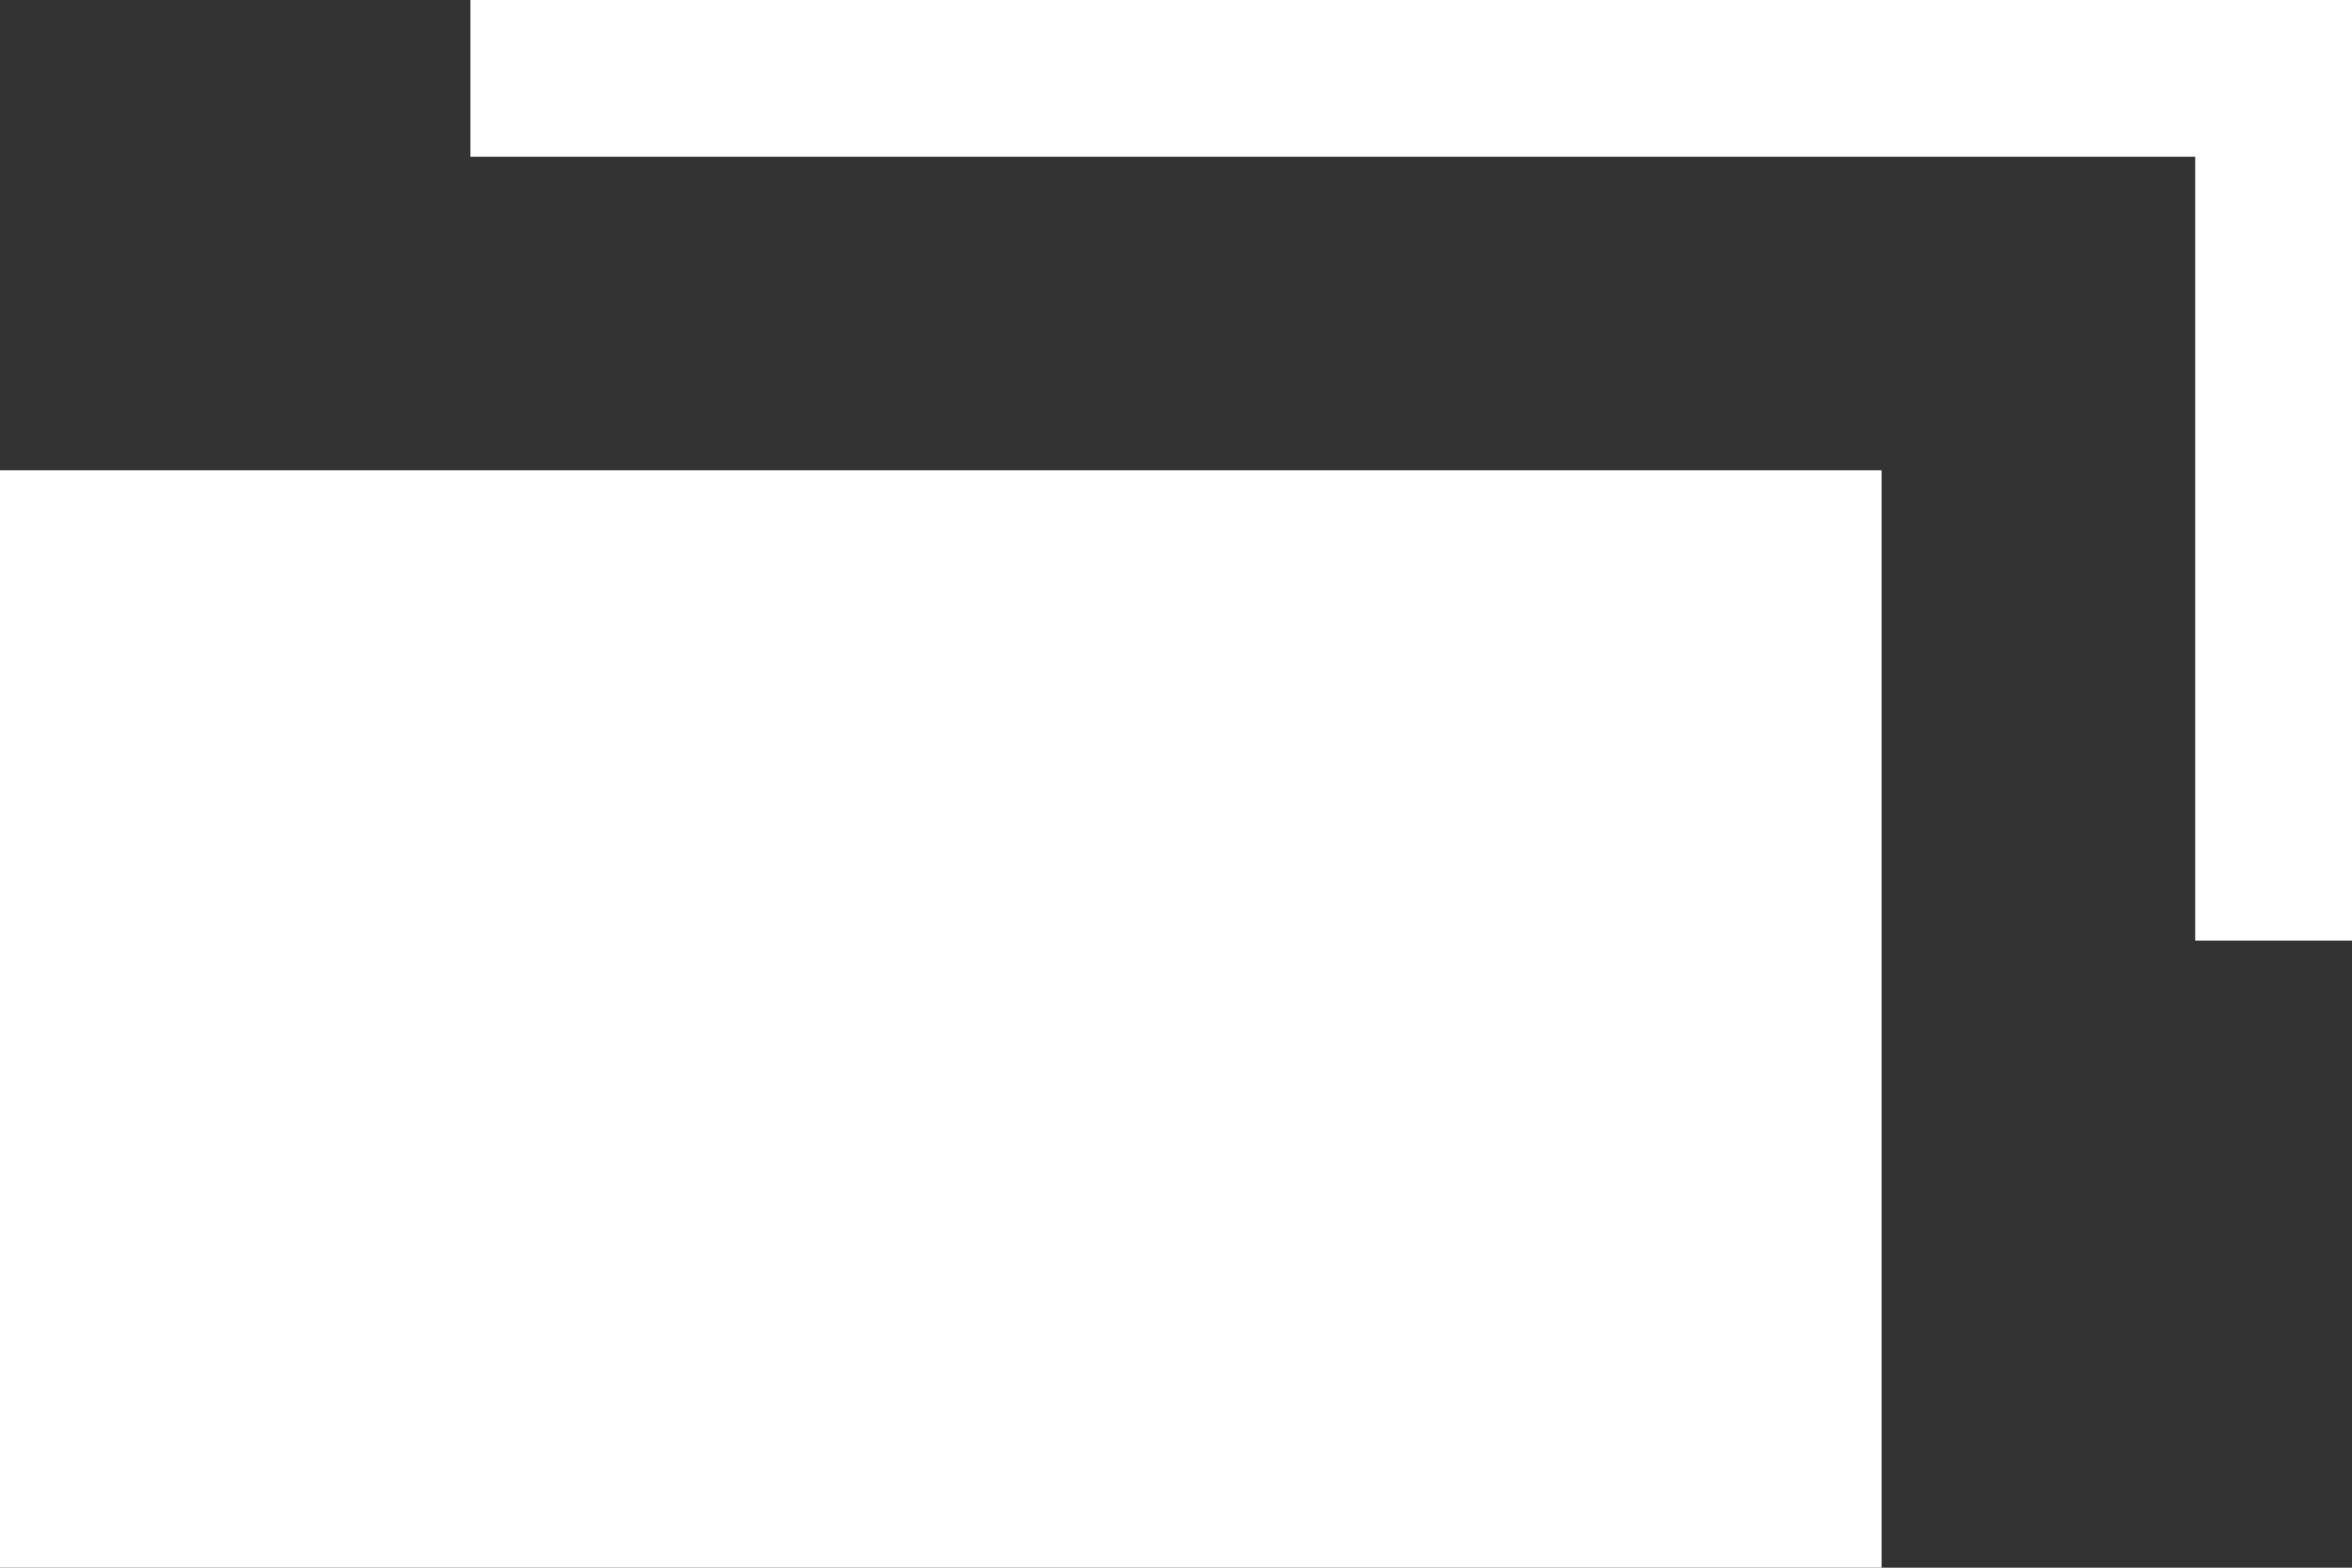
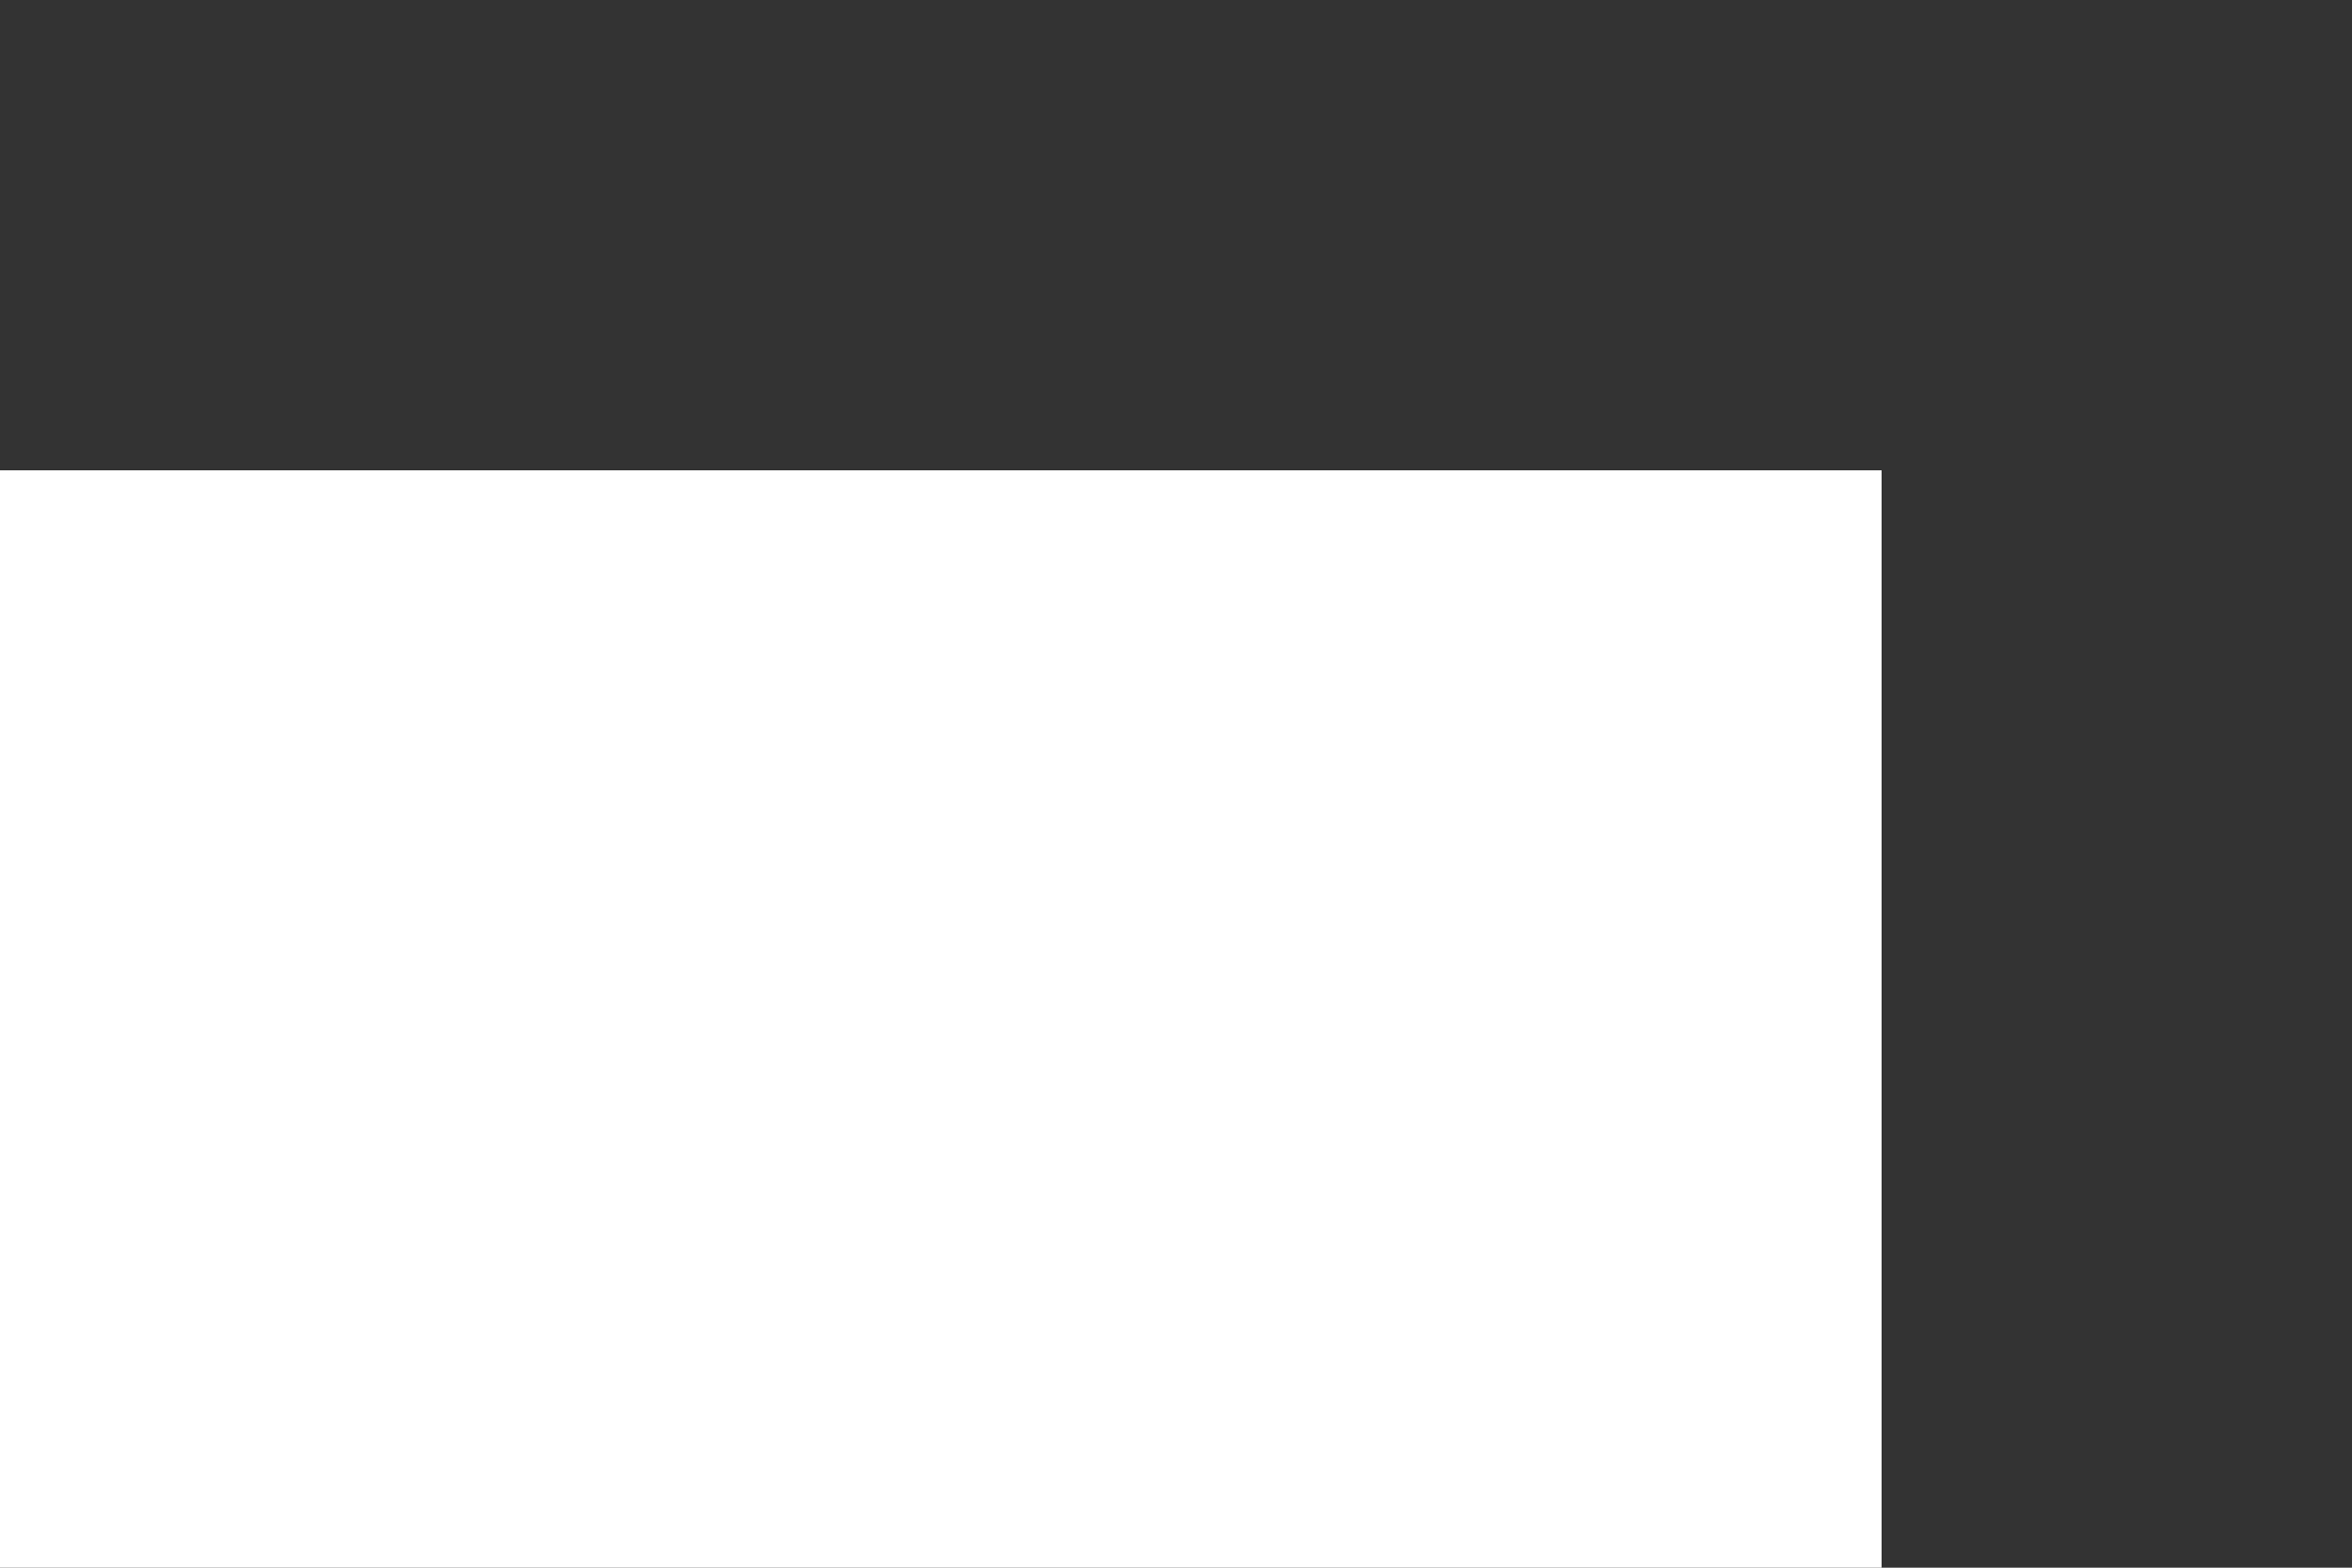
<svg xmlns="http://www.w3.org/2000/svg" id="グループ_159" data-name="グループ 159" width="15" height="10" viewBox="0 0 15 10">
  <rect x="0" y="0" width="15" height="10" fill="#333333" stroke="none" />
  <rect id="長方形_82" data-name="長方形 82" width="12" height="7" transform="translate(0 3)" fill="#fff" />
-   <path id="パス_728" data-name="パス 728" d="M14,0H3V1H14V6h1V0Z" fill="#fff" />
</svg>